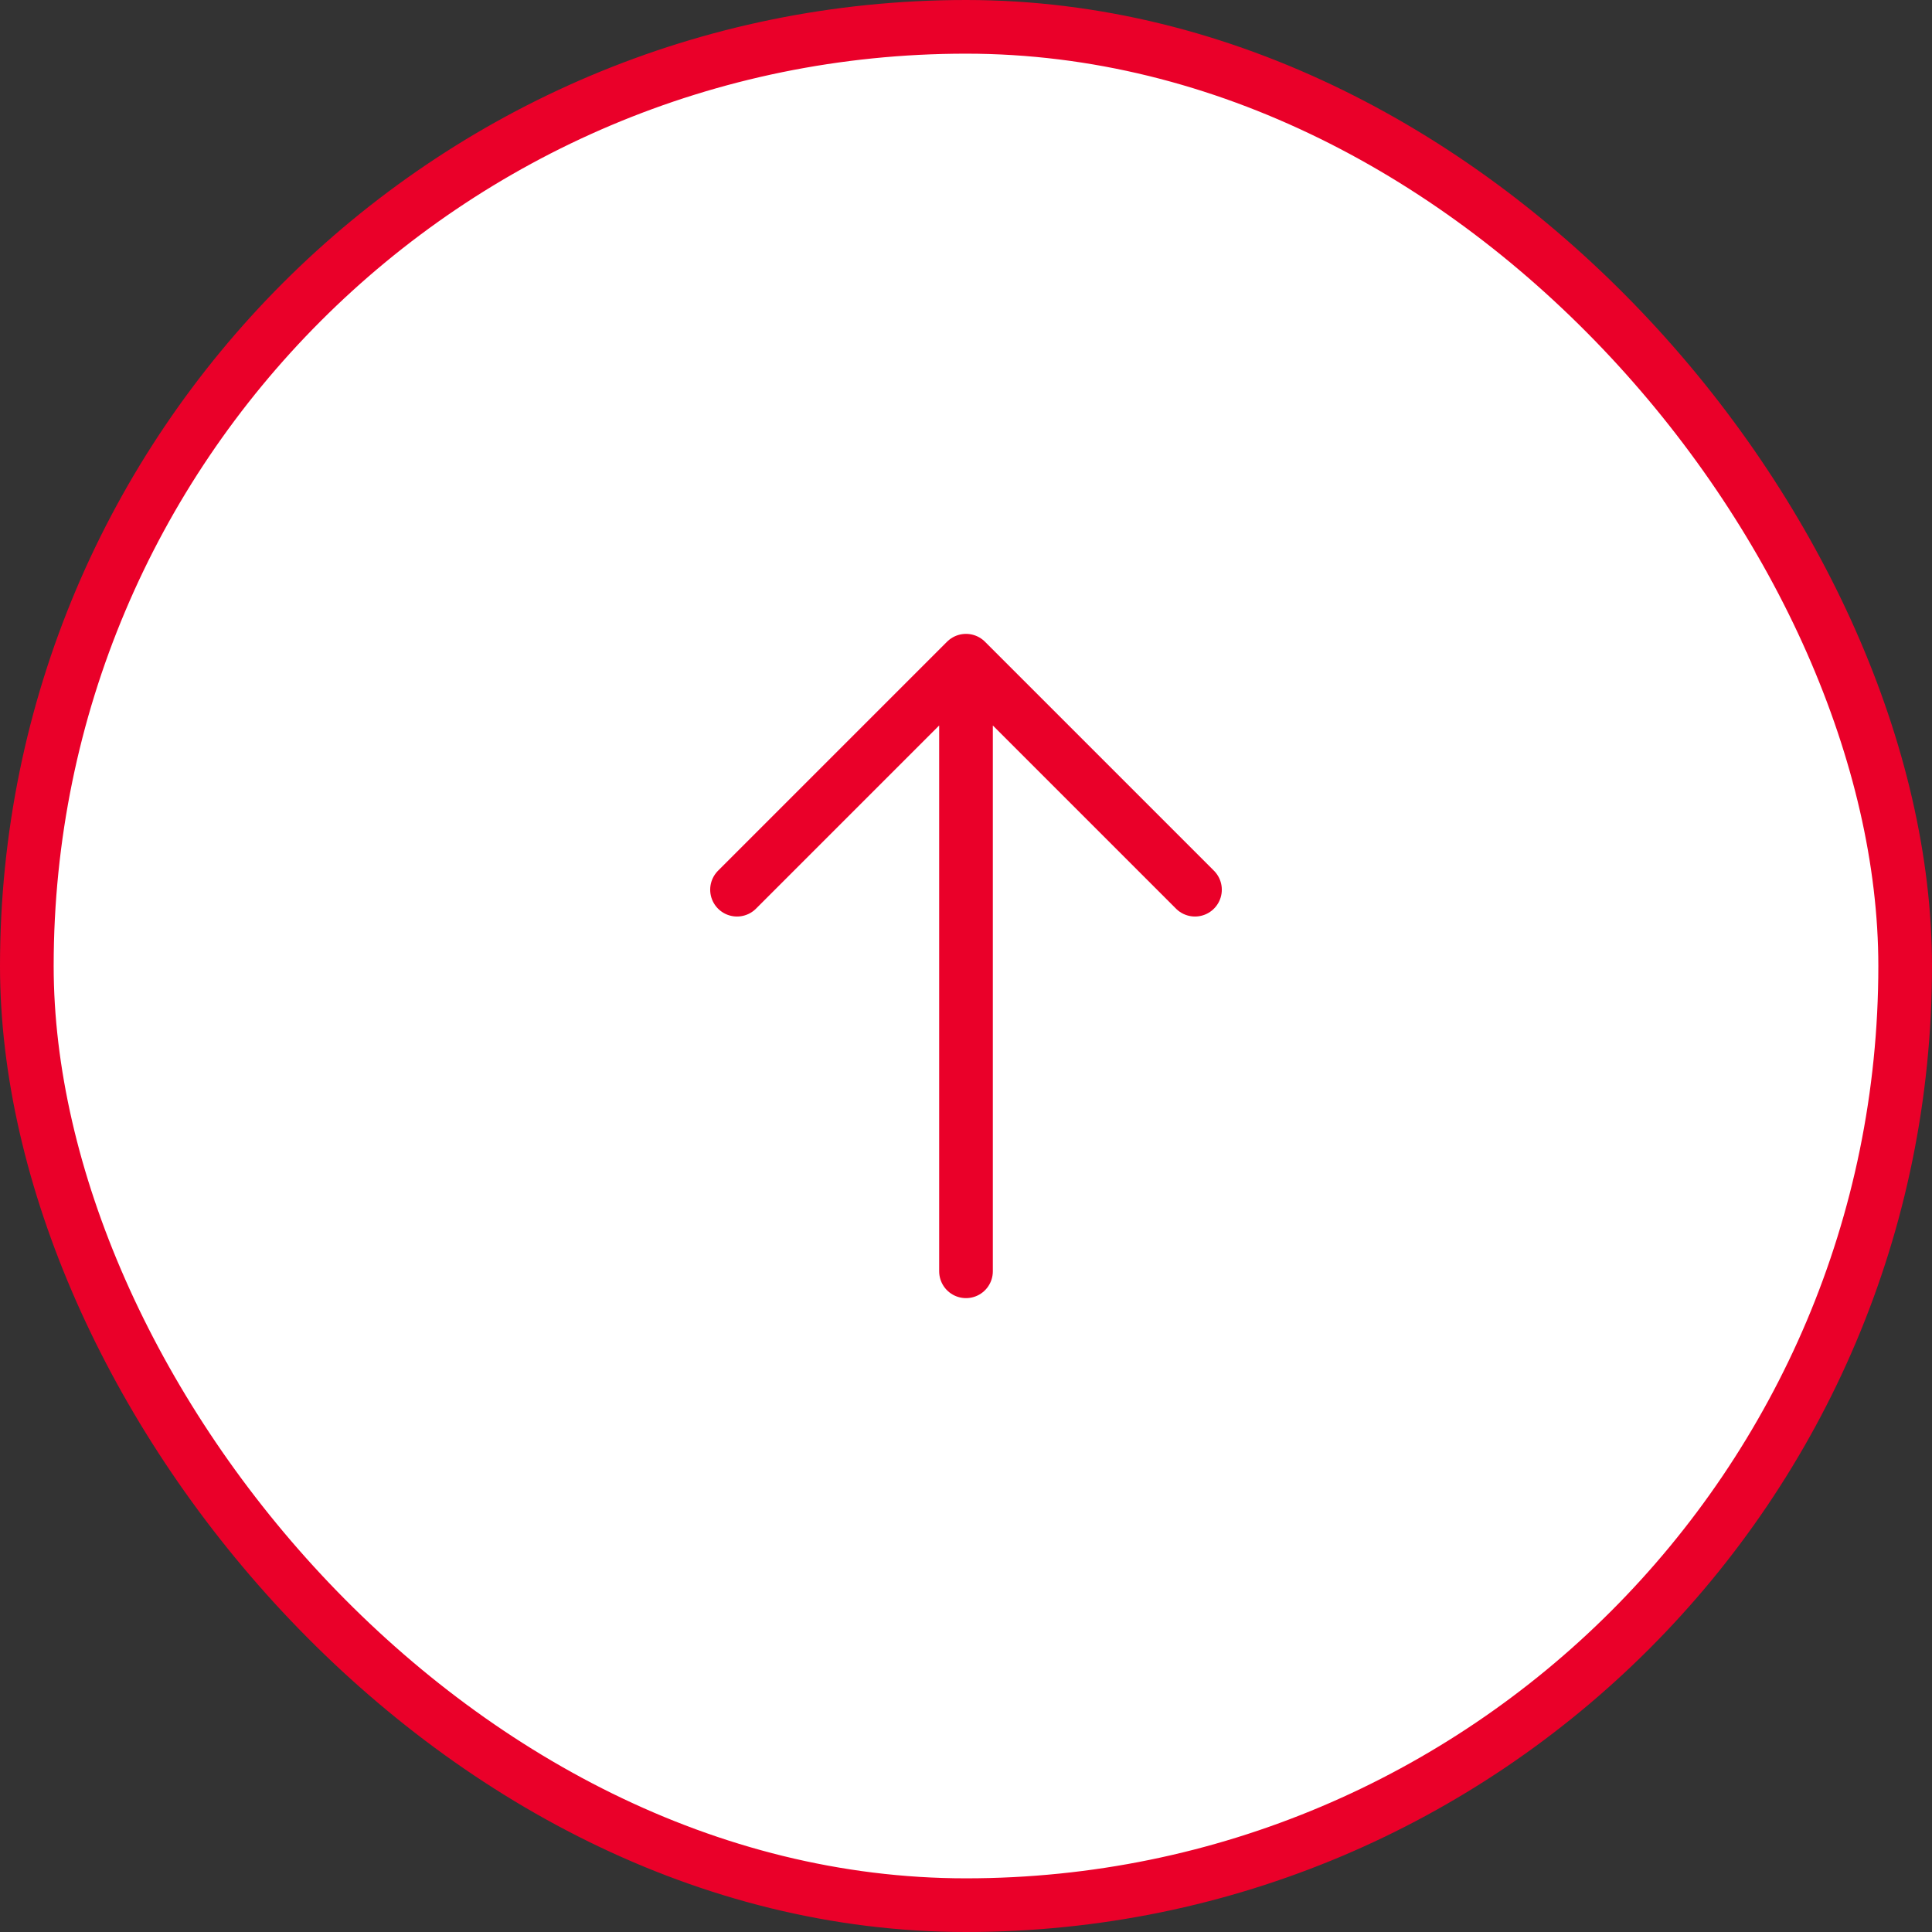
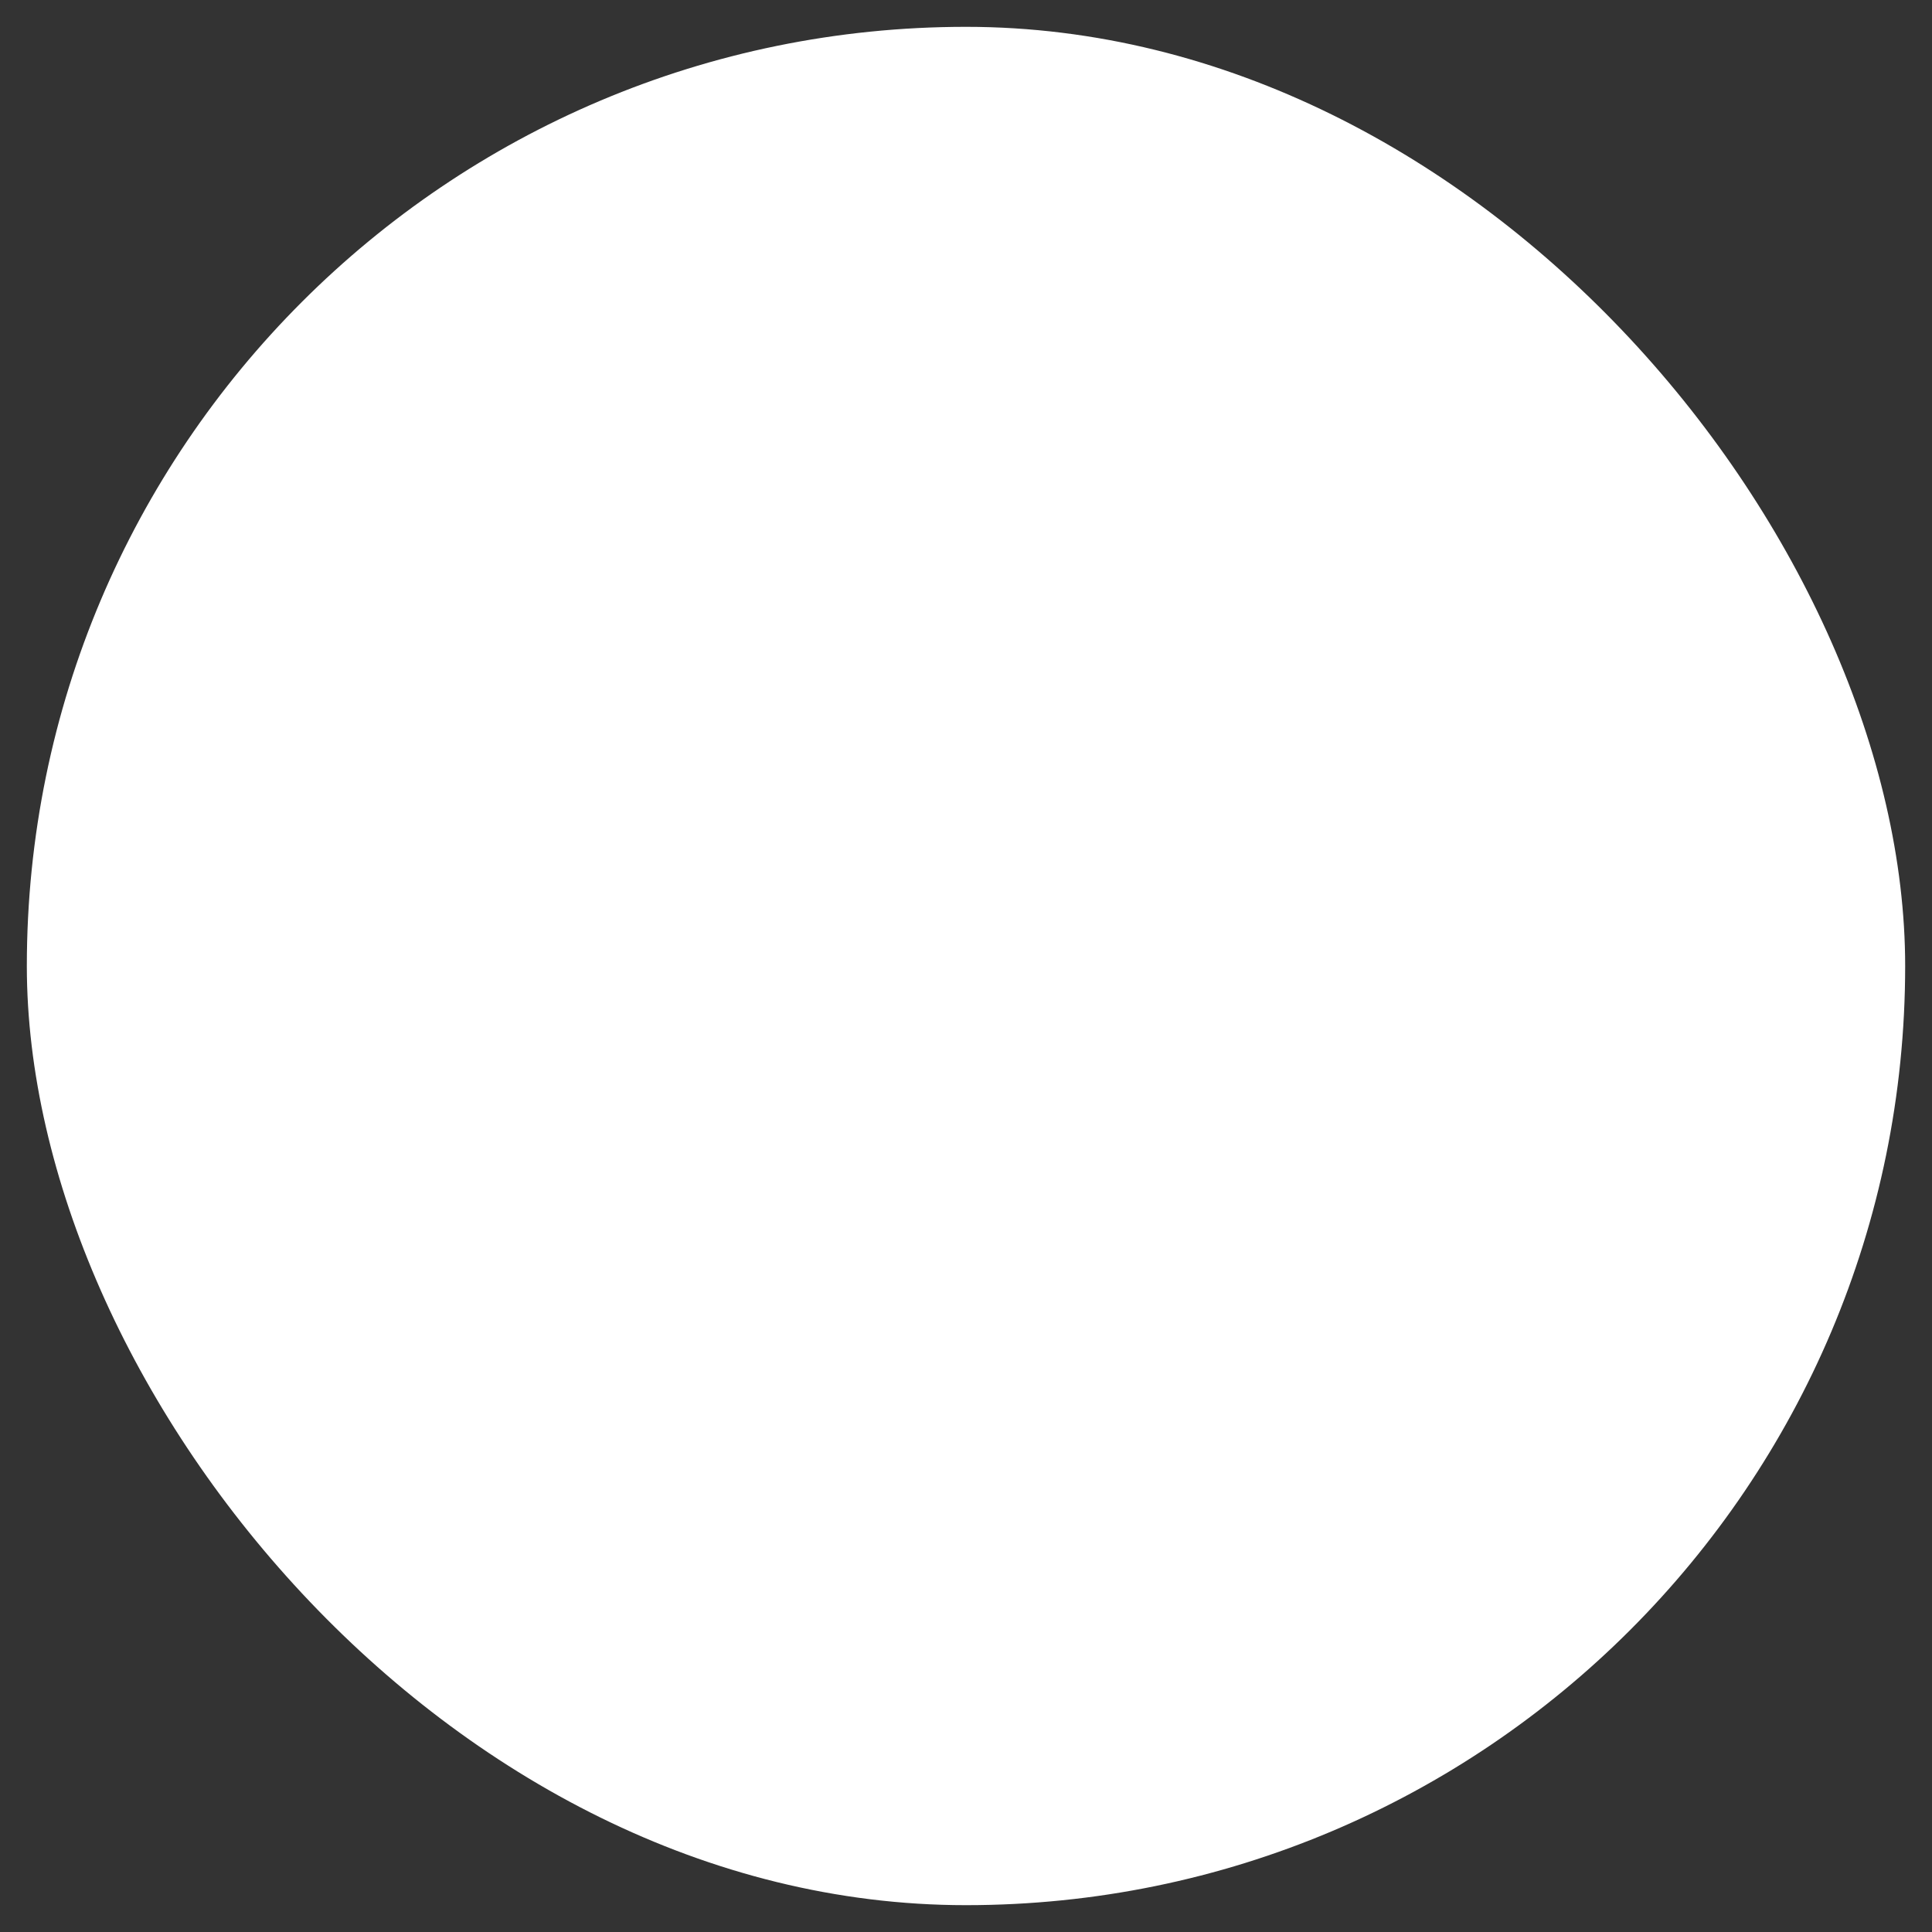
<svg xmlns="http://www.w3.org/2000/svg" width="54" height="54" viewBox="0 0 54 54" fill="none">
  <rect x="0" y="0" width="54" height="54" fill="#333333" stroke="none" />
  <rect x="0.75" y="0.75" width="52.5" height="52.5" rx="26.25" fill="white" />
-   <rect x="0.75" y="0.75" width="52.5" height="52.5" rx="26.25" stroke="#EA0029" stroke-width="1.5" />
-   <path d="M27 35.533L27 18.467M27 18.467L33.4 24.867M27 18.467L20.6 24.867" stroke="#EA0029" stroke-width="1.5" stroke-linecap="round" stroke-linejoin="round" />
</svg>